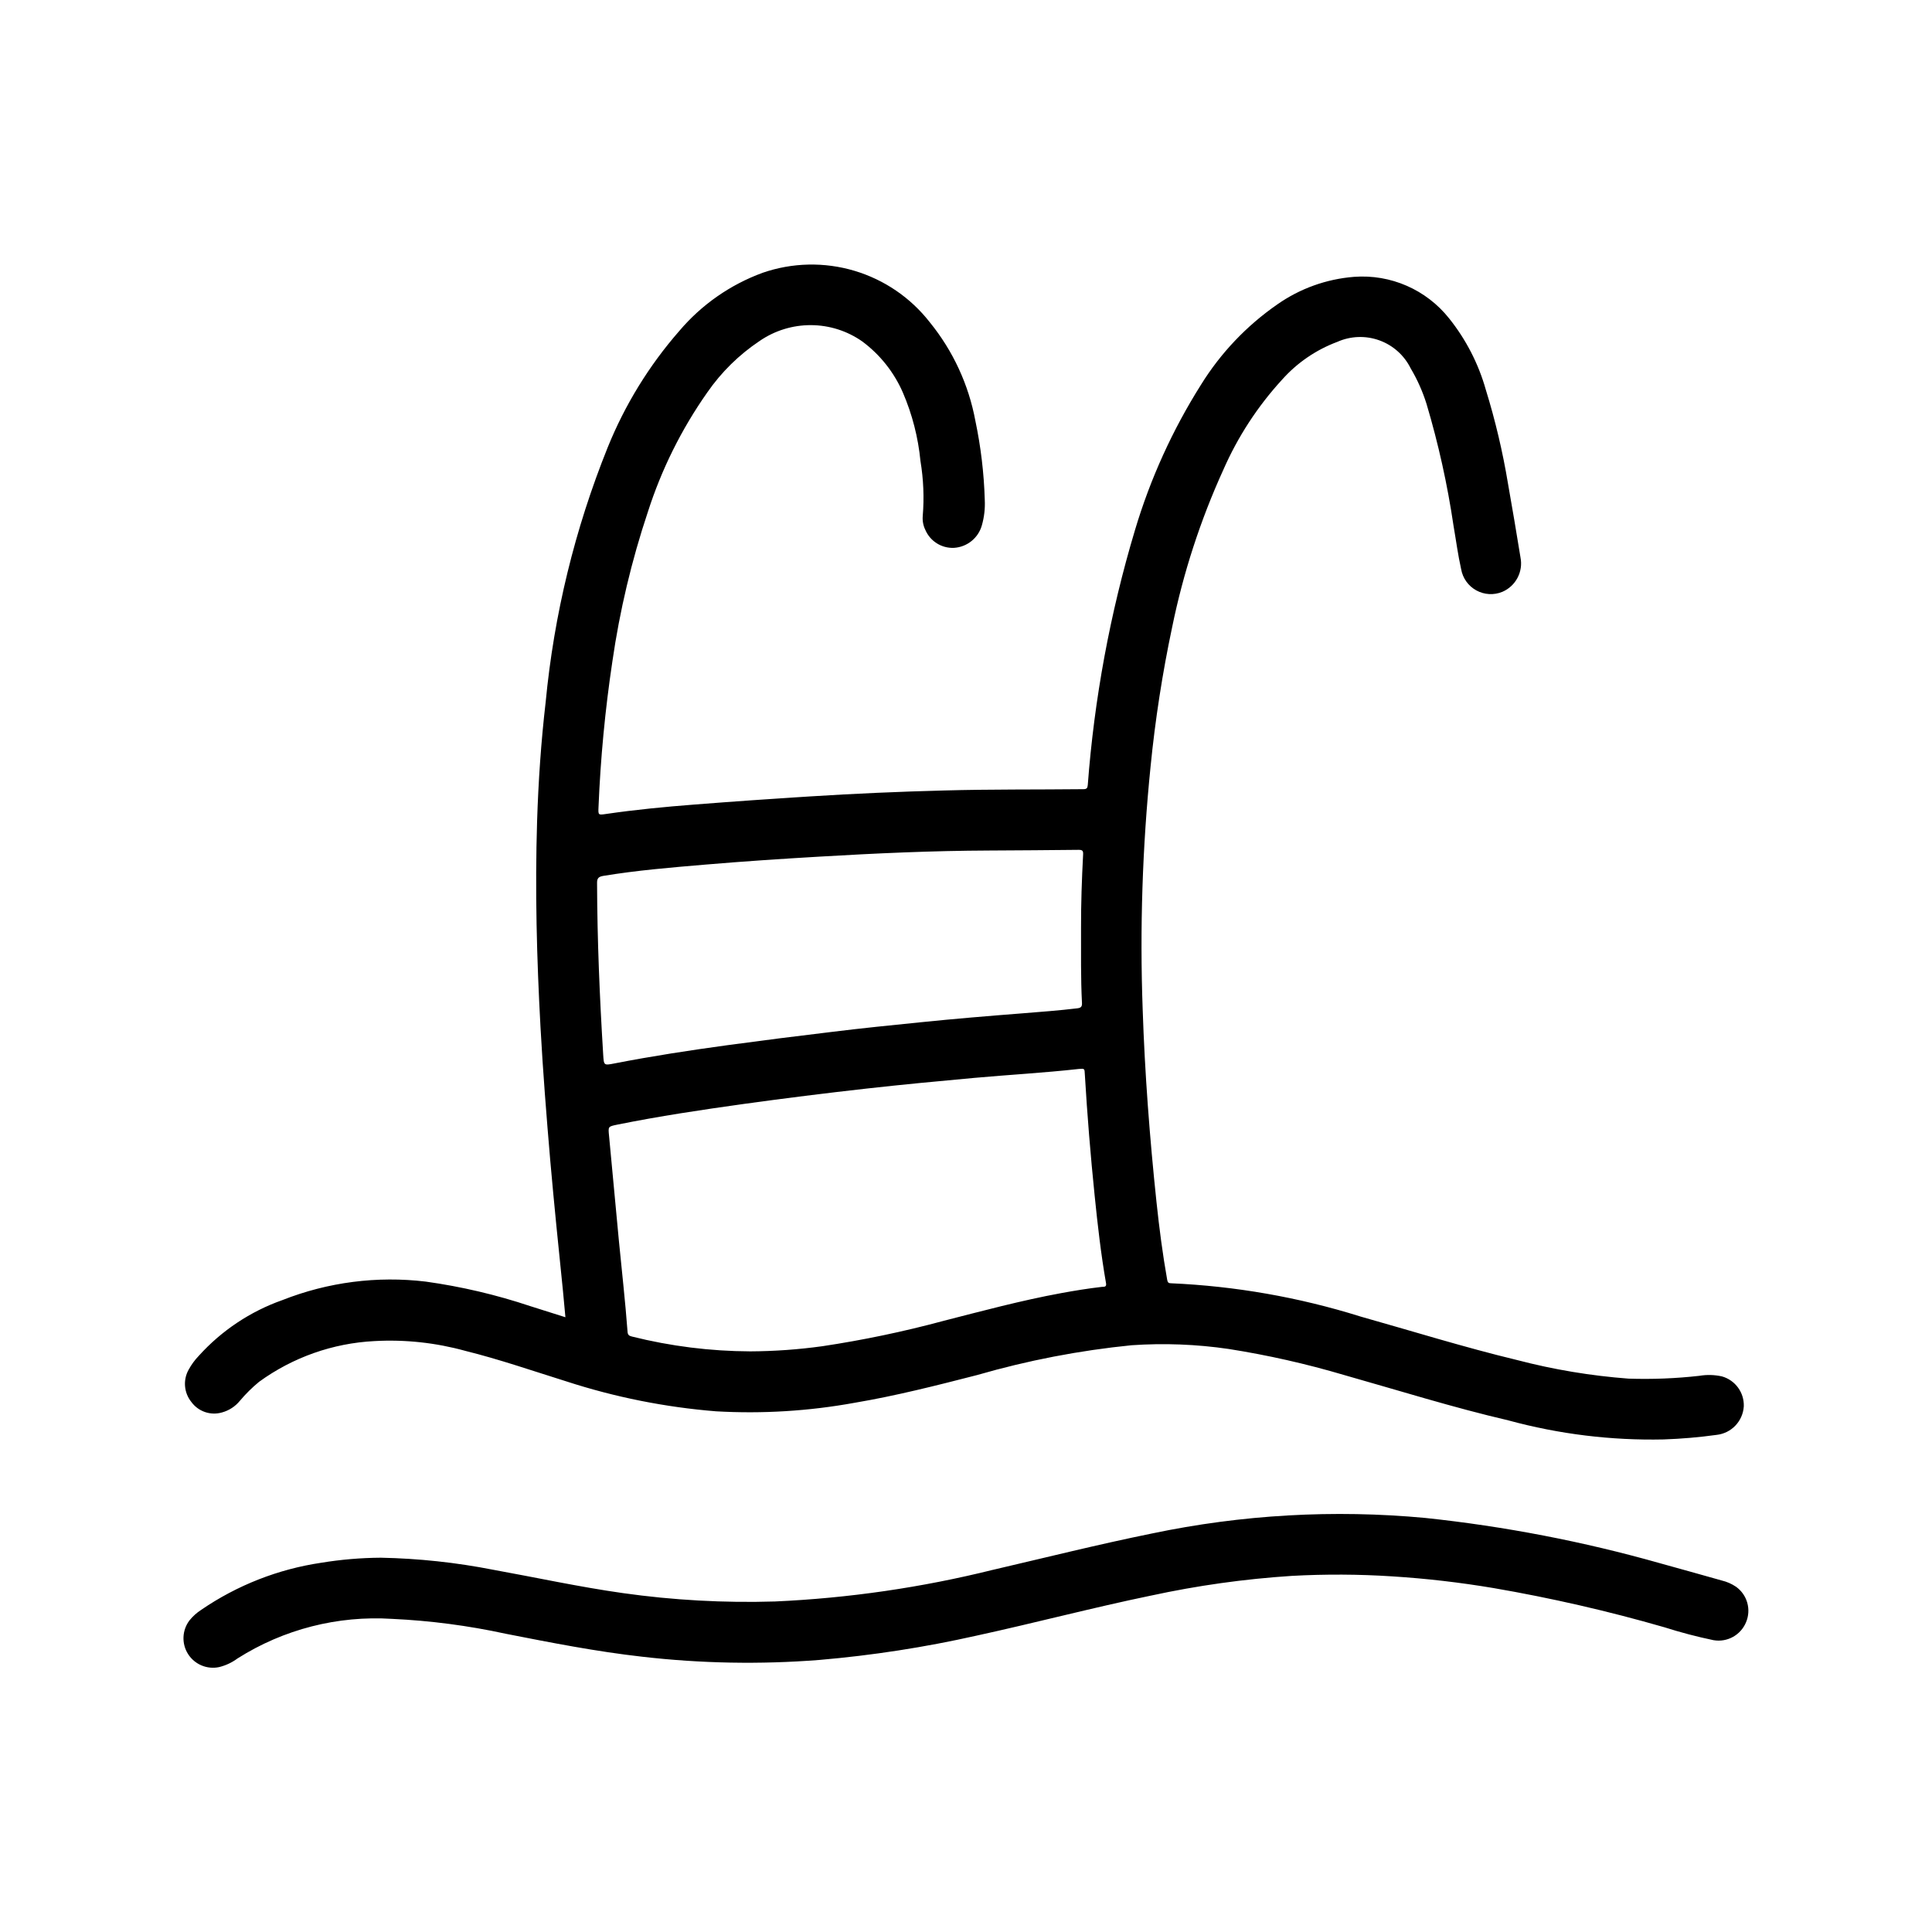
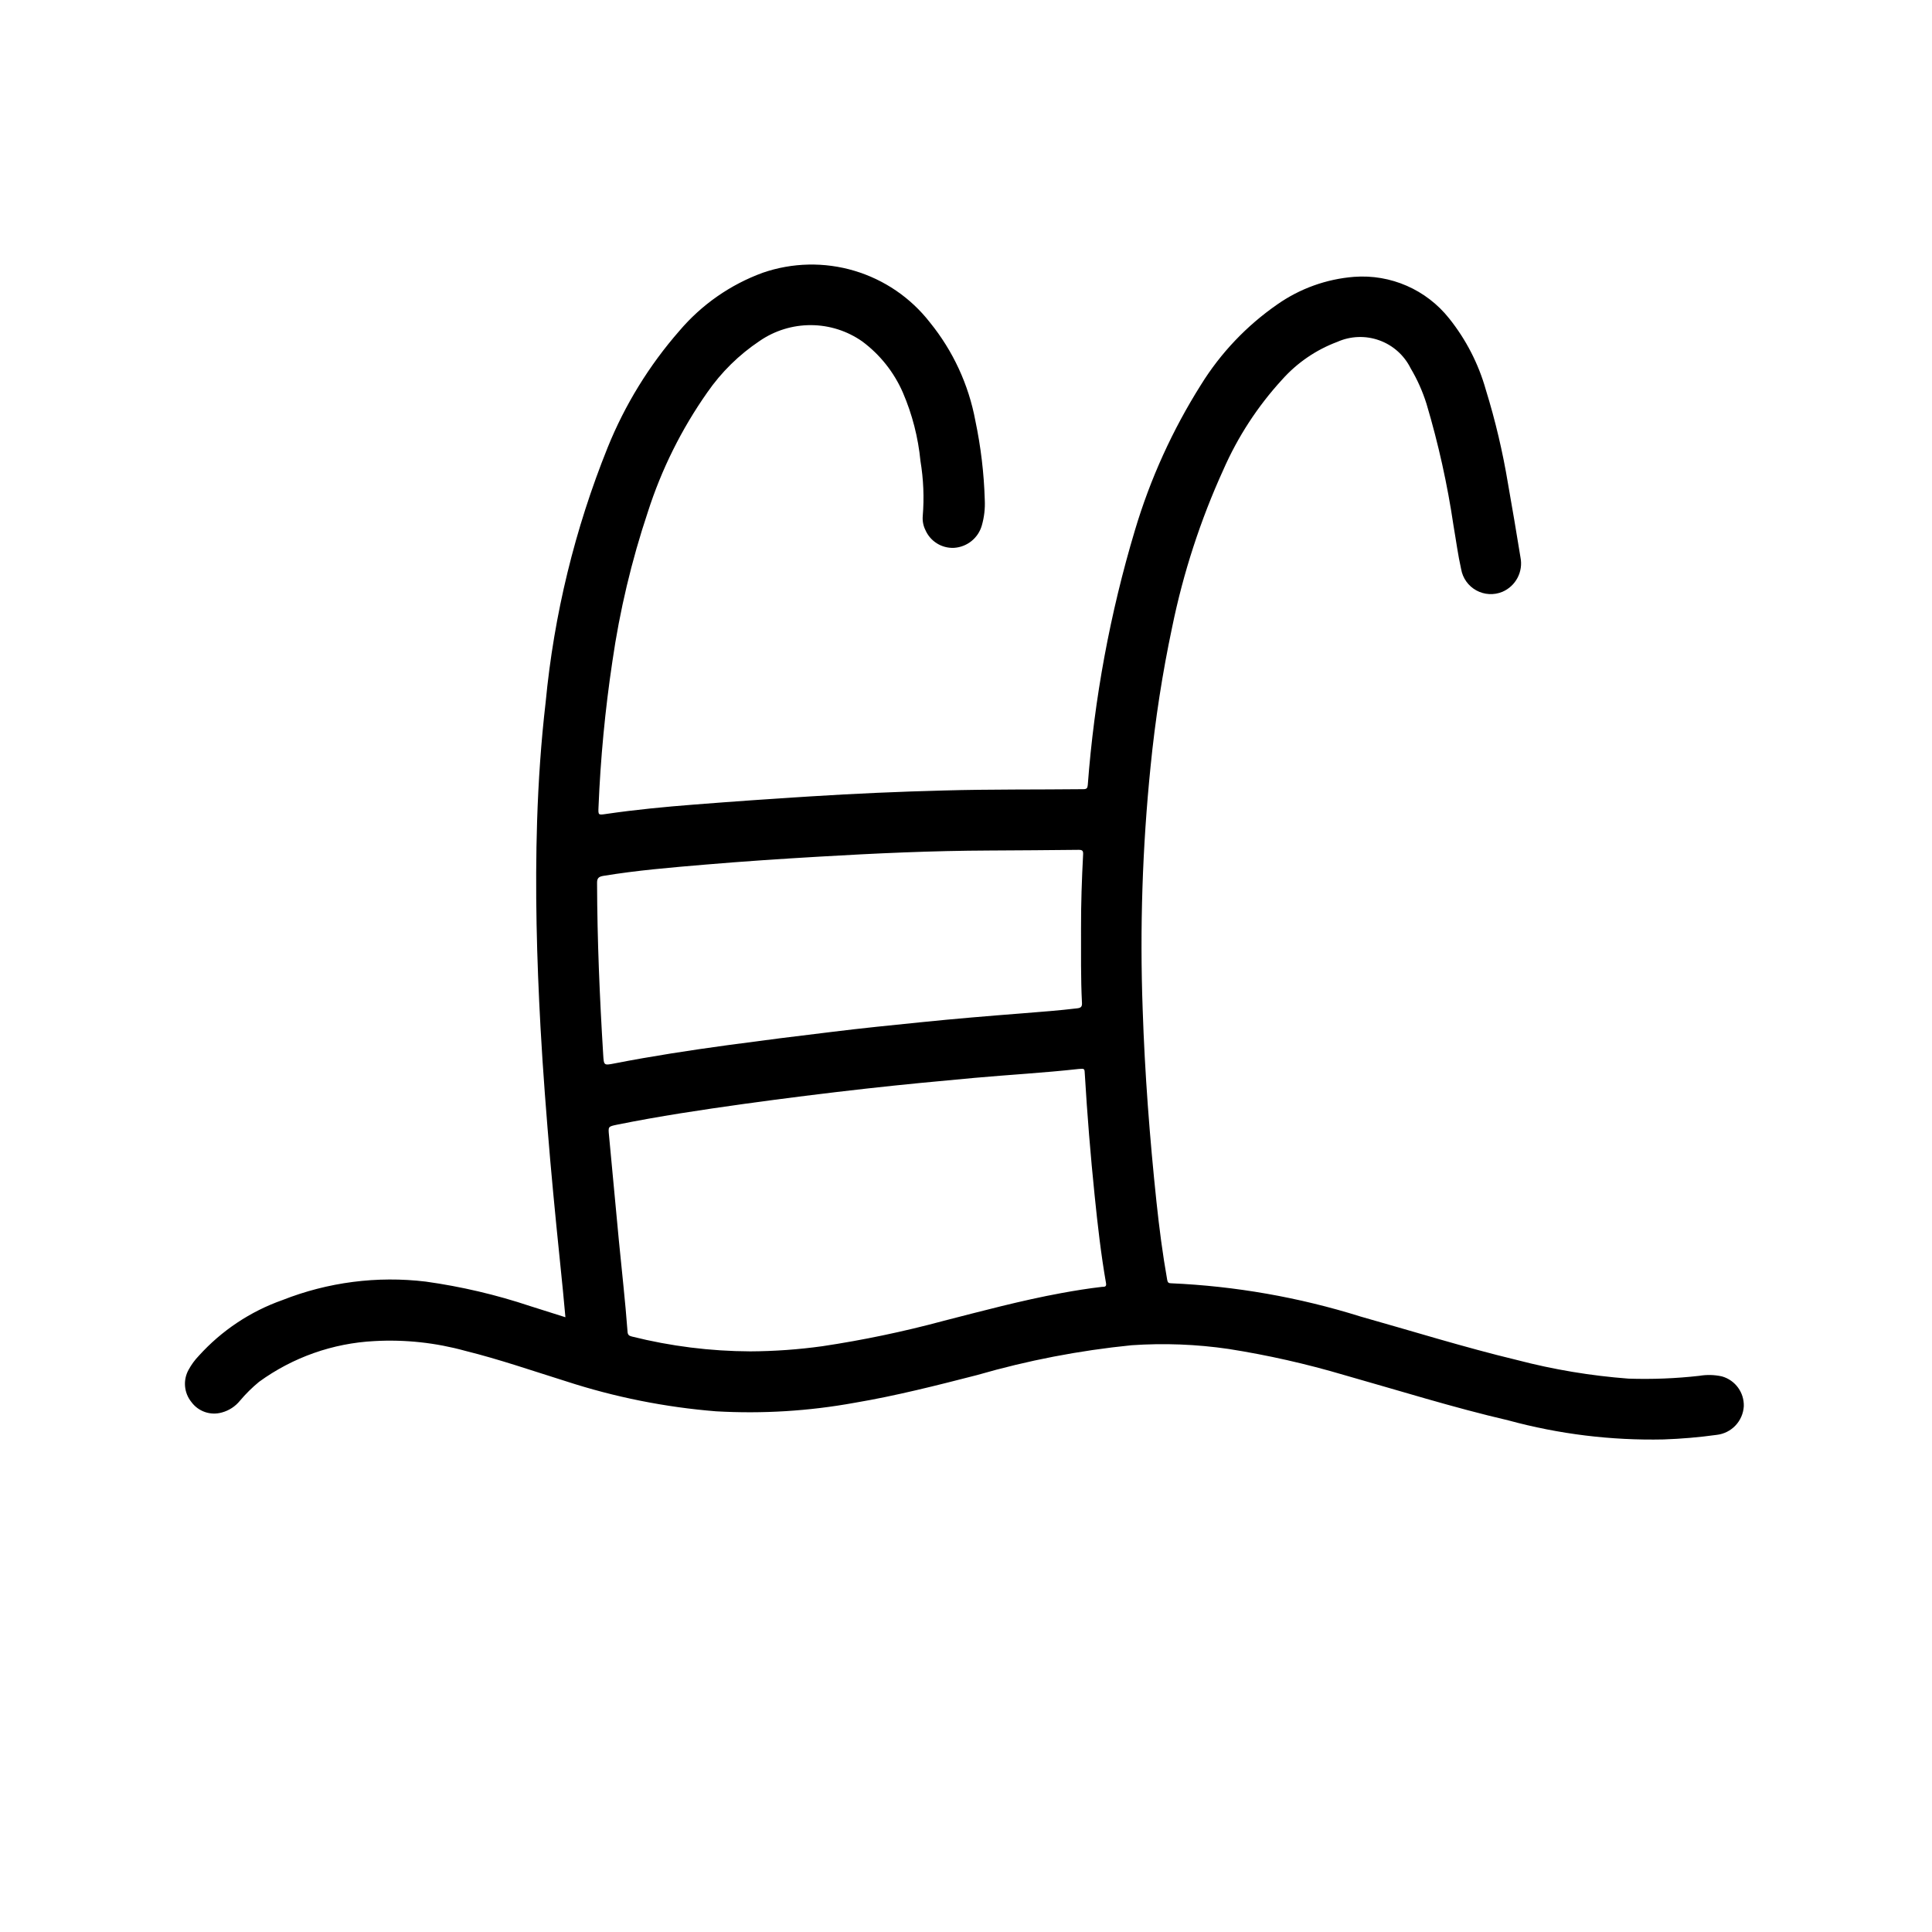
<svg xmlns="http://www.w3.org/2000/svg" fill="#000000" width="800px" height="800px" version="1.1" viewBox="144 144 512 512">
  <g>
    <path d="m202.81 518.32c1.875-0.512 3.543-1.594 4.769-3.102 1.531-1.82 3.227-3.496 5.062-5.008 8.934-6.5 19.57-10.254 30.605-10.809 8.117-0.449 16.254 0.43 24.09 2.598 9.062 2.25 17.887 5.312 26.766 8.086 12.859 4.18 26.168 6.844 39.648 7.926 12.289 0.703 24.617-0.055 36.723-2.258 11.02-1.859 21.781-4.606 32.566-7.375l0.004-0.004c13.336-3.852 27-6.488 40.816-7.871 8.59-0.594 17.219-0.262 25.738 0.984 10.359 1.629 20.594 3.941 30.648 6.918 14.492 4.094 28.867 8.613 43.539 12.02v0.004c13.379 3.637 27.215 5.336 41.074 5.035 4.715-0.16 9.414-0.566 14.086-1.211 3.914-0.441 6.941-3.633 7.18-7.566 0.125-3.656-2.262-6.93-5.789-7.926-1.965-0.438-3.996-0.492-5.981-0.156-6.234 0.703-12.512 0.953-18.785 0.746-9.969-0.75-19.852-2.398-29.527-4.926-14.012-3.371-27.766-7.668-41.629-11.57l0.004-0.004c-16.242-5.074-33.074-8.023-50.074-8.77-0.645 0-0.898-0.203-1.023-0.891-1.219-6.856-2.109-13.762-2.844-20.68-1.793-17.004-3.094-34.039-3.66-51.129v0.004c-0.77-21.434-0.07-42.895 2.094-64.23 1.23-12.426 3.141-24.777 5.731-36.996 2.934-14.34 7.473-28.301 13.535-41.621 3.836-8.762 9.094-16.836 15.555-23.891 3.996-4.496 9.031-7.945 14.664-10.047 3.519-1.57 7.512-1.715 11.137-0.406 3.625 1.305 6.602 3.965 8.309 7.422 1.758 2.961 3.164 6.113 4.195 9.398 3.156 10.594 5.551 21.398 7.164 32.332 0.668 3.832 1.164 7.699 2.016 11.484 0.414 2.387 1.887 4.457 4.012 5.625 2.121 1.172 4.656 1.312 6.898 0.391 3.578-1.527 5.59-5.359 4.809-9.172-1.051-6.504-2.148-12.992-3.297-19.477-1.395-8.43-3.359-16.754-5.883-24.914-1.941-6.883-5.246-13.309-9.715-18.895-6.055-7.633-15.504-11.762-25.219-11.02-7.316 0.578-14.34 3.106-20.344 7.32-8.113 5.629-14.988 12.863-20.191 21.254-7.57 12-13.465 24.977-17.516 38.574-6.586 21.992-10.777 44.629-12.5 67.52-0.07 0.789-0.262 1.094-1.125 1.102-12.344 0.133-24.688 0-37 0.348-11.844 0.301-23.68 0.824-35.504 1.574-10.223 0.637-20.445 1.355-30.66 2.156-7.801 0.605-15.594 1.355-23.34 2.488-2.094 0.309-2.125 0.324-2.031-1.762v-0.004c0.527-12.941 1.754-25.844 3.676-38.652 1.945-13.457 5.09-26.715 9.398-39.609 3.617-11.293 8.926-21.969 15.746-31.672 3.719-5.375 8.422-10 13.855-13.633 4.012-2.766 8.777-4.234 13.648-4.211 4.875 0.023 9.625 1.539 13.609 4.344 4.707 3.508 8.41 8.184 10.746 13.566 2.473 5.758 4.039 11.867 4.644 18.105 0.801 4.816 1.004 9.711 0.605 14.578-0.109 1.277 0.133 2.559 0.703 3.707 1.301 2.992 4.312 4.871 7.57 4.723 3.469-0.211 6.422-2.582 7.379-5.918 0.637-2.211 0.902-4.512 0.785-6.812-0.207-7.047-1.043-14.066-2.496-20.969-1.777-9.551-5.918-18.504-12.043-26.043-5.082-6.539-12.086-11.324-20.027-13.688-7.941-2.363-16.422-2.18-24.254 0.52-8.594 3.137-16.227 8.457-22.141 15.438-8 9.152-14.41 19.582-18.965 30.852-8.703 21.602-14.242 44.348-16.445 67.531-1.219 10.469-1.93 20.98-2.266 31.488-0.574 18.246-0.094 36.48 0.906 54.703 0.645 11.746 1.574 23.473 2.574 35.195 1.016 11.508 2.18 23.012 3.363 34.512 0.234 2.305 0.434 4.621 0.66 7.086-3.234-1.023-6.297-1.992-9.312-2.945h-0.004c-9.012-3.012-18.281-5.191-27.695-6.5-12.875-1.547-25.934 0.141-37.996 4.902-8.504 3.004-16.125 8.086-22.168 14.785-1.051 1.094-1.949 2.324-2.676 3.66-1.531 2.734-1.242 6.129 0.73 8.562 1.848 2.527 5.078 3.637 8.086 2.773zm228.68-89.617c0.641 10.758 1.512 21.5 2.613 32.227 0.789 7.746 1.668 15.477 3.008 23.145 0.188 1.094-0.582 0.898-1.109 0.961-3.621 0.418-7.219 1-10.801 1.66-10.555 1.938-20.906 4.723-31.301 7.383v0.004c-10.516 2.828-21.184 5.059-31.953 6.676-6.332 0.879-12.719 1.336-19.113 1.367-10.582-0.043-21.121-1.363-31.387-3.934-0.789-0.188-1.086-0.48-1.141-1.266-0.598-8.094-1.527-16.152-2.305-24.23-0.883-9.258-1.723-18.523-2.606-27.781-0.227-2.363-0.262-2.363 2.117-2.859 11.156-2.258 22.41-3.938 33.684-5.512 10.828-1.496 21.672-2.852 32.535-4.07 9.445-1.055 18.988-1.961 28.488-2.824 9.219-0.828 18.469-1.34 27.672-2.363 1.555-0.133 1.531-0.109 1.598 1.418zm-127.61-52.586c8.941-1.473 17.965-2.219 26.977-2.984 10.043-0.852 20.098-1.52 30.156-2.109 15.059-0.891 30.125-1.574 45.211-1.629 7.871-0.035 15.742-0.098 23.617-0.18 0.961 0 1.25 0.211 1.195 1.203-0.34 6.551-0.574 13.105-0.551 19.68 0.023 6.574-0.094 13.113 0.25 19.68 0.055 1.023-0.293 1.316-1.234 1.434-4.84 0.582-9.707 0.945-14.562 1.332-8.98 0.699-17.965 1.441-26.93 2.363-7.824 0.789-15.648 1.574-23.457 2.543-9.273 1.102-18.535 2.281-27.789 3.535-10.012 1.371-20.012 2.898-29.914 4.832-2.859 0.559-2.816 0.535-3-2.363-0.93-15.098-1.574-30.203-1.621-45.336-0.043-1.359 0.375-1.785 1.652-2z" />
-     <path d="m600.29 562.85c-5.434-1.527-10.871-3.062-16.312-4.559h0.004c-20.375-5.773-41.207-9.793-62.27-12.02-24.211-2.266-48.625-0.875-72.422 4.117-14.121 2.867-28.094 6.367-42.125 9.629l0.004-0.004c-18.938 4.707-38.293 7.519-57.781 8.395-13.488 0.41-26.984-0.332-40.344-2.223-11.523-1.629-22.883-4.109-34.328-6.18h-0.004c-9.82-1.93-19.789-3-29.797-3.195-5.273 0.035-10.535 0.48-15.742 1.332-11.43 1.688-22.328 5.961-31.859 12.492-1.172 0.758-2.219 1.699-3.094 2.785-1.98 2.606-2.133 6.168-0.375 8.93 1.758 2.762 5.051 4.137 8.25 3.445 1.754-0.434 3.406-1.211 4.856-2.289 12.211-7.738 26.555-11.41 40.98-10.484 10.113 0.469 20.164 1.785 30.055 3.934 12.02 2.363 24.027 4.723 36.211 6.094h0.004c15.562 1.793 31.266 2.078 46.883 0.859 14.039-1.199 27.977-3.356 41.723-6.449 15.438-3.363 30.699-7.398 46.191-10.605v0.004c12.297-2.668 24.77-4.418 37.324-5.231 8.883-0.488 17.789-0.445 26.668 0.129 8.992 0.57 17.949 1.605 26.836 3.102 15.254 2.625 30.348 6.086 45.219 10.375 4.289 1.367 8.645 2.512 13.051 3.43 3.621 0.633 7.195-1.328 8.613-4.723 1.445-3.383 0.336-7.316-2.66-9.445-1.145-0.77-2.418-1.328-3.758-1.645z" />
  </g>
</svg>